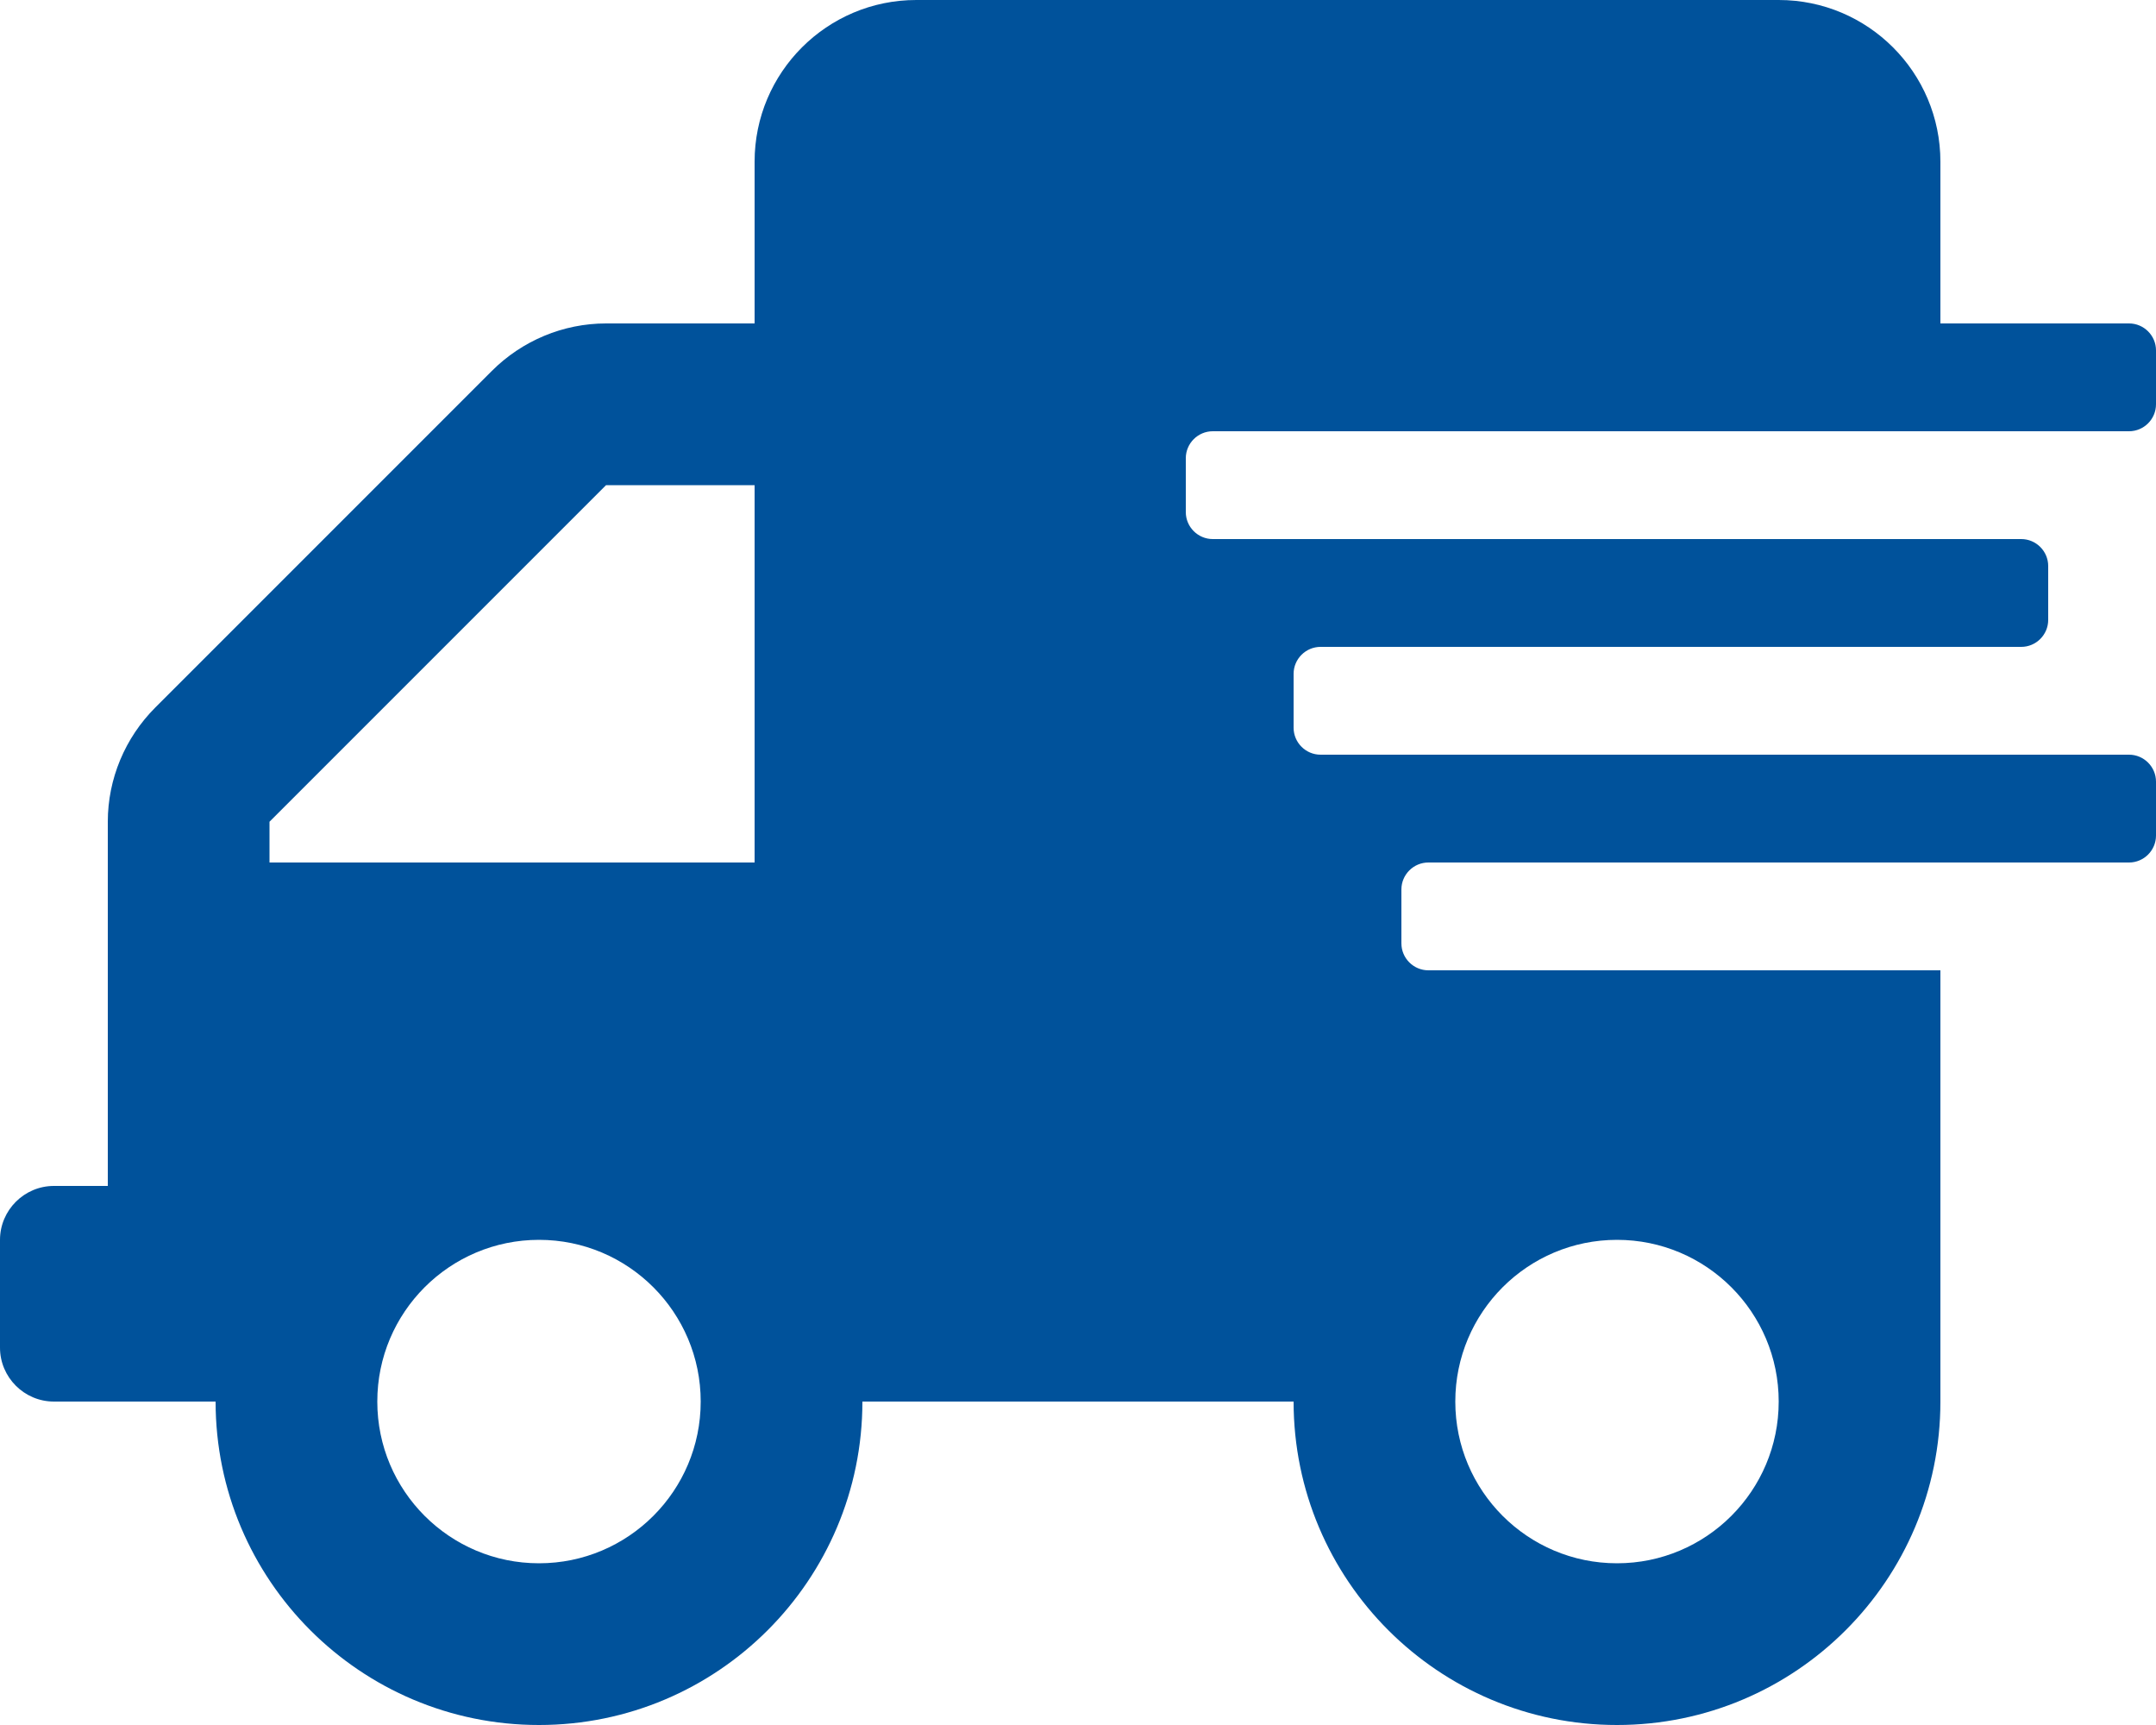
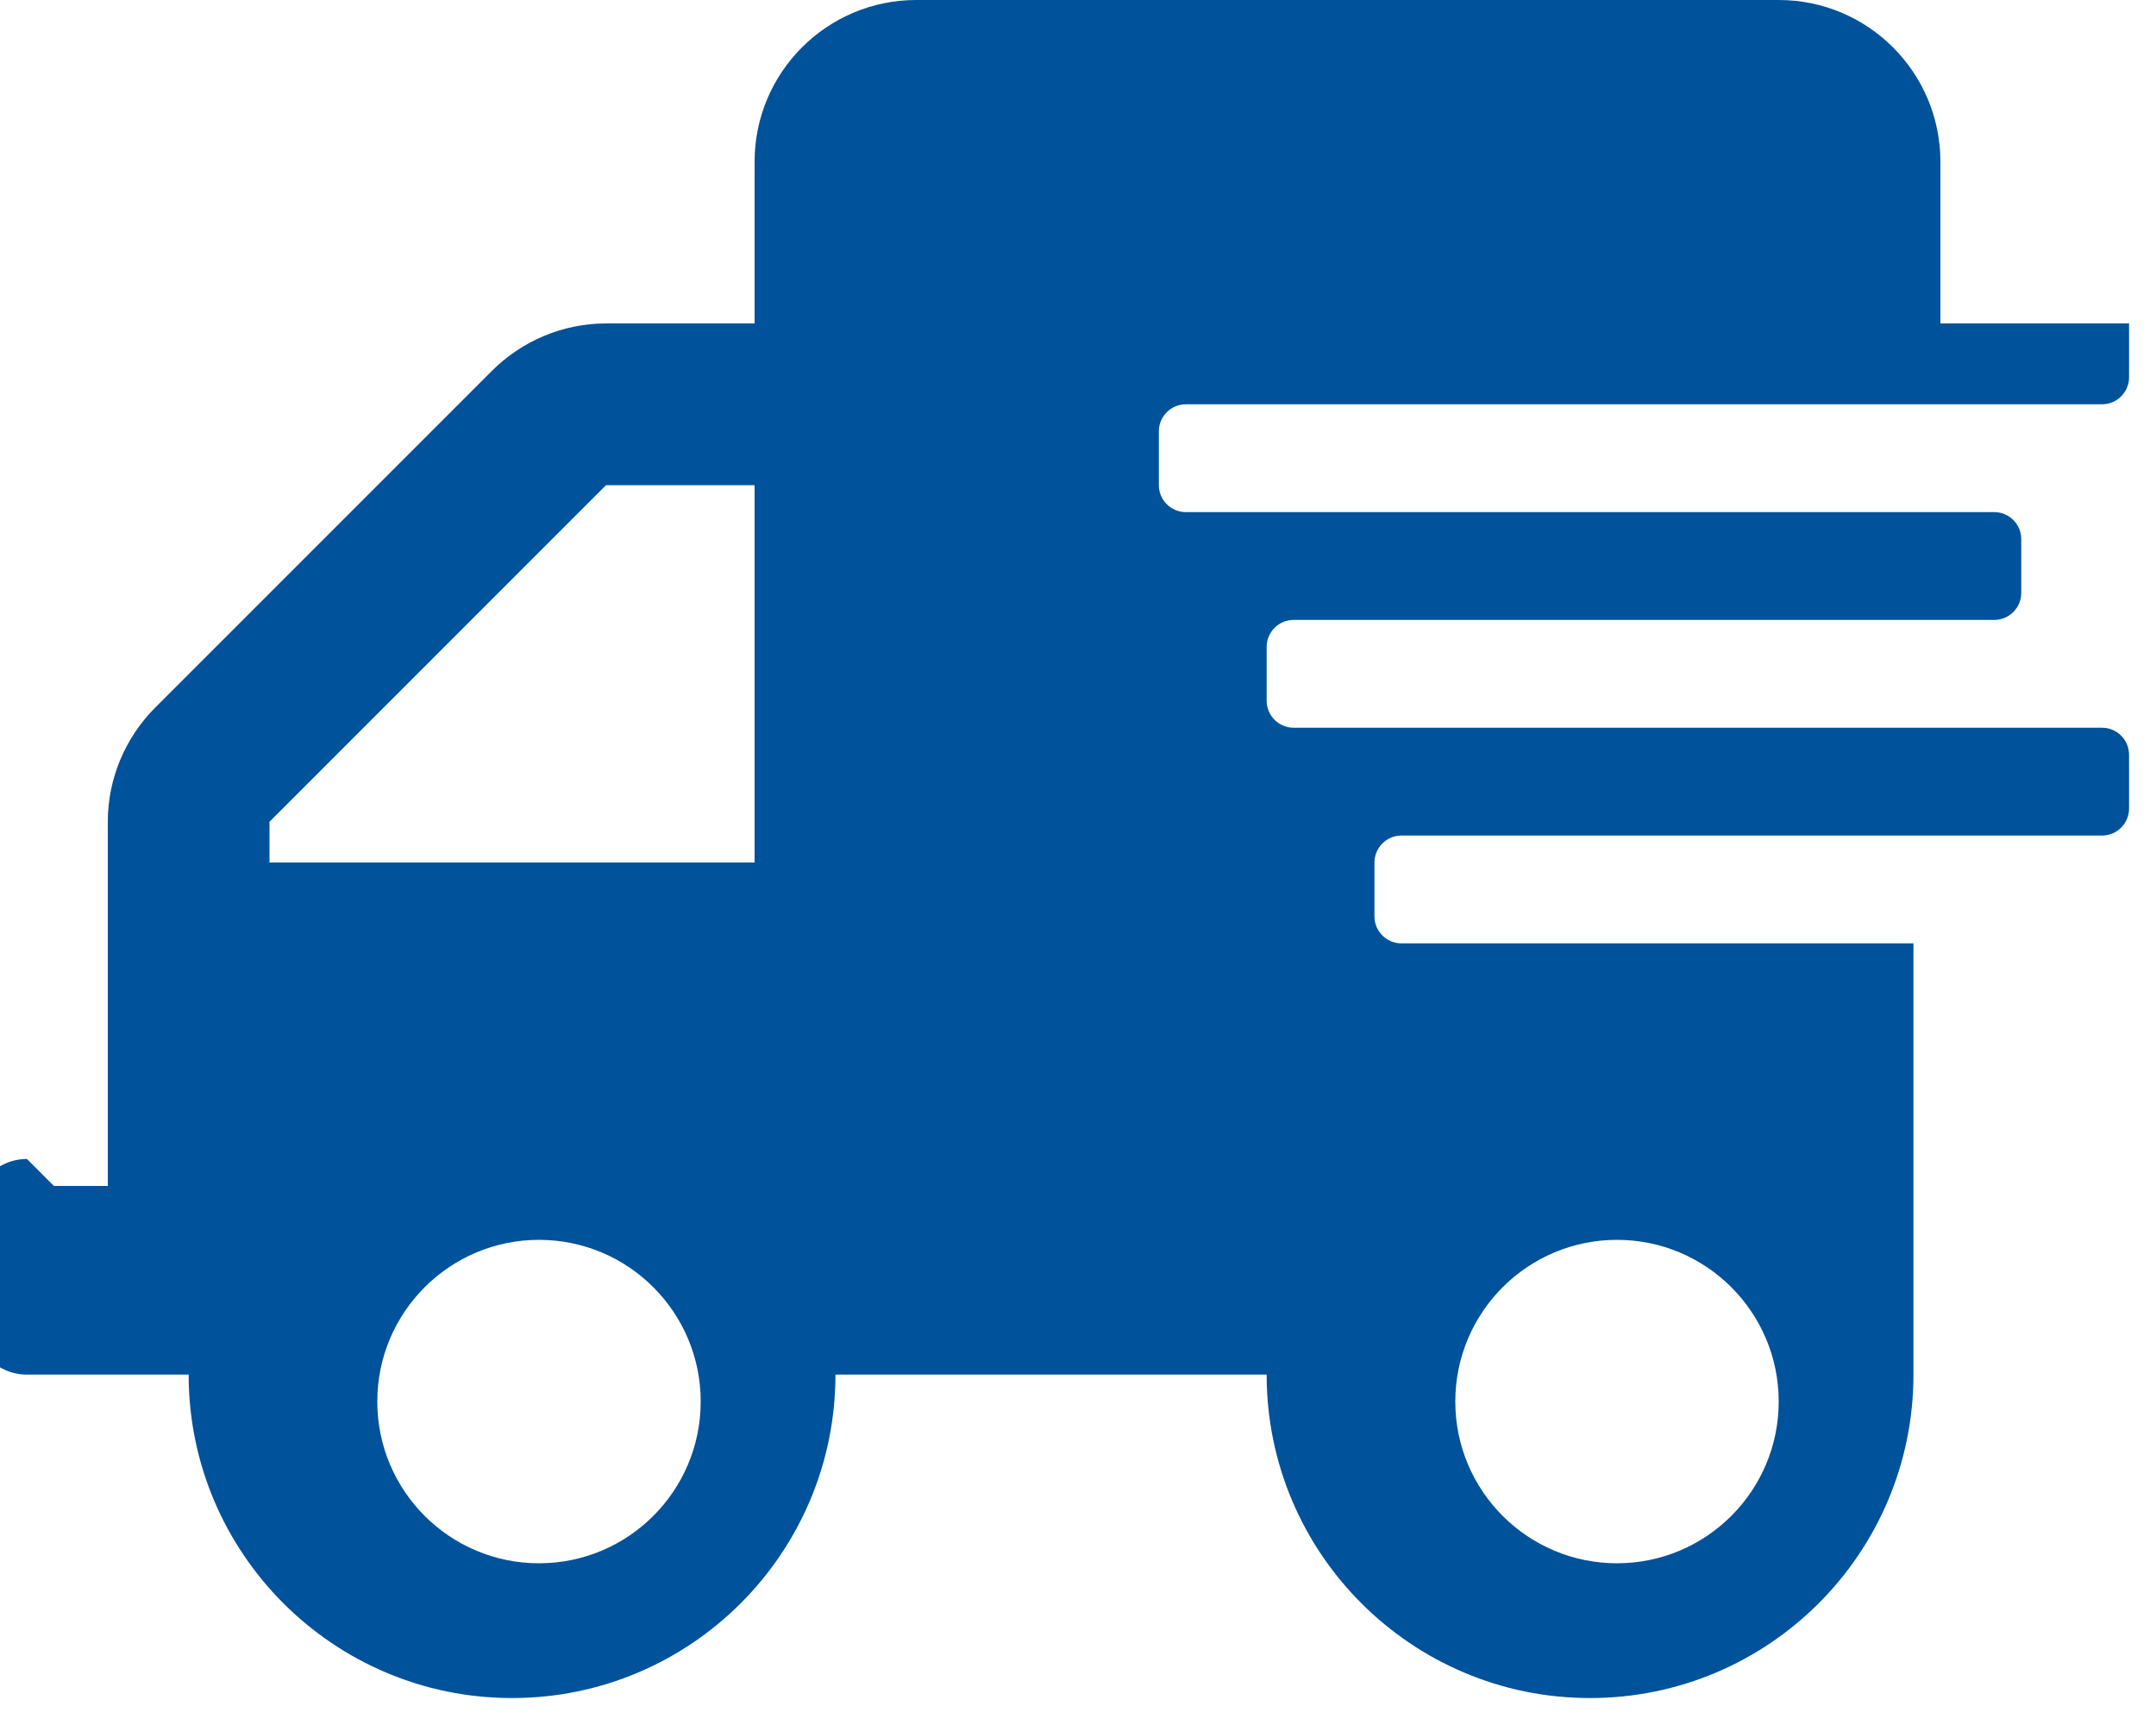
<svg xmlns="http://www.w3.org/2000/svg" data-prefix="fas" viewBox="0 0 640 512" data-icon="shipping-fast" role="img" aria-hidden="true">
  <style>svg{color:#00529b;}</style>
-   <path style="fill:currentColor" d="m16 352h16v-108.1c0-12.7 5.1-24.9 14.1-33.9l99.9-99.9c9-9 21.2-14.1 33.9-14.1h44.1v-48c0-26.5 21.5-48 48-48h256c26.5 0 48 21.5 48 48v48h56c4.4 0 8 3.6 8 8v16c0 4.4-3.6 8-8 8h-272c-4.4 0-8 3.6-8 8v16c0 4.4 3.6 8 8 8h240c4.4 0 8 3.6 8 8v16c0 4.4-3.6 8-8 8h-208c-4.4 0-8 3.6-8 8v16c0 4.4 3.6 8 8 8h240c4.4 0 8 3.6 8 8v16c0 4.4-3.6 8-8 8h-208c-4.4 0-8 3.6-8 8v16c0 4.4 3.6 8 8 8h152v128c0 53-43 96-96 96s-96-43-96-96h-128c0 53-43 96-96 96s-96-43-96-96h-48c-8.8 0-16-7.2-16-16v-32c0-8.8 7.2-16 16-16zm464 112c26.5 0 48-21.5 48-48s-21.5-48-48-48-48 21.5-48 48 21.5 48 48 48zm-320 0c26.5 0 48-21.5 48-48s-21.5-48-48-48-48 21.5-48 48 21.5 48 48 48zm-80-208h144v-112h-44.1l-99.9 99.9v12.1z" />
+   <path style="fill:currentColor" d="m16 352h16v-108.1c0-12.7 5.1-24.9 14.1-33.9l99.9-99.9c9-9 21.2-14.1 33.9-14.1h44.1v-48c0-26.5 21.5-48 48-48h256c26.5 0 48 21.5 48 48v48h56v16c0 4.4-3.6 8-8 8h-272c-4.4 0-8 3.6-8 8v16c0 4.4 3.6 8 8 8h240c4.4 0 8 3.6 8 8v16c0 4.4-3.6 8-8 8h-208c-4.4 0-8 3.6-8 8v16c0 4.4 3.6 8 8 8h240c4.4 0 8 3.6 8 8v16c0 4.4-3.6 8-8 8h-208c-4.4 0-8 3.6-8 8v16c0 4.4 3.6 8 8 8h152v128c0 53-43 96-96 96s-96-43-96-96h-128c0 53-43 96-96 96s-96-43-96-96h-48c-8.8 0-16-7.2-16-16v-32c0-8.8 7.2-16 16-16zm464 112c26.5 0 48-21.5 48-48s-21.5-48-48-48-48 21.5-48 48 21.5 48 48 48zm-320 0c26.5 0 48-21.5 48-48s-21.5-48-48-48-48 21.5-48 48 21.5 48 48 48zm-80-208h144v-112h-44.1l-99.9 99.9v12.1z" />
</svg>